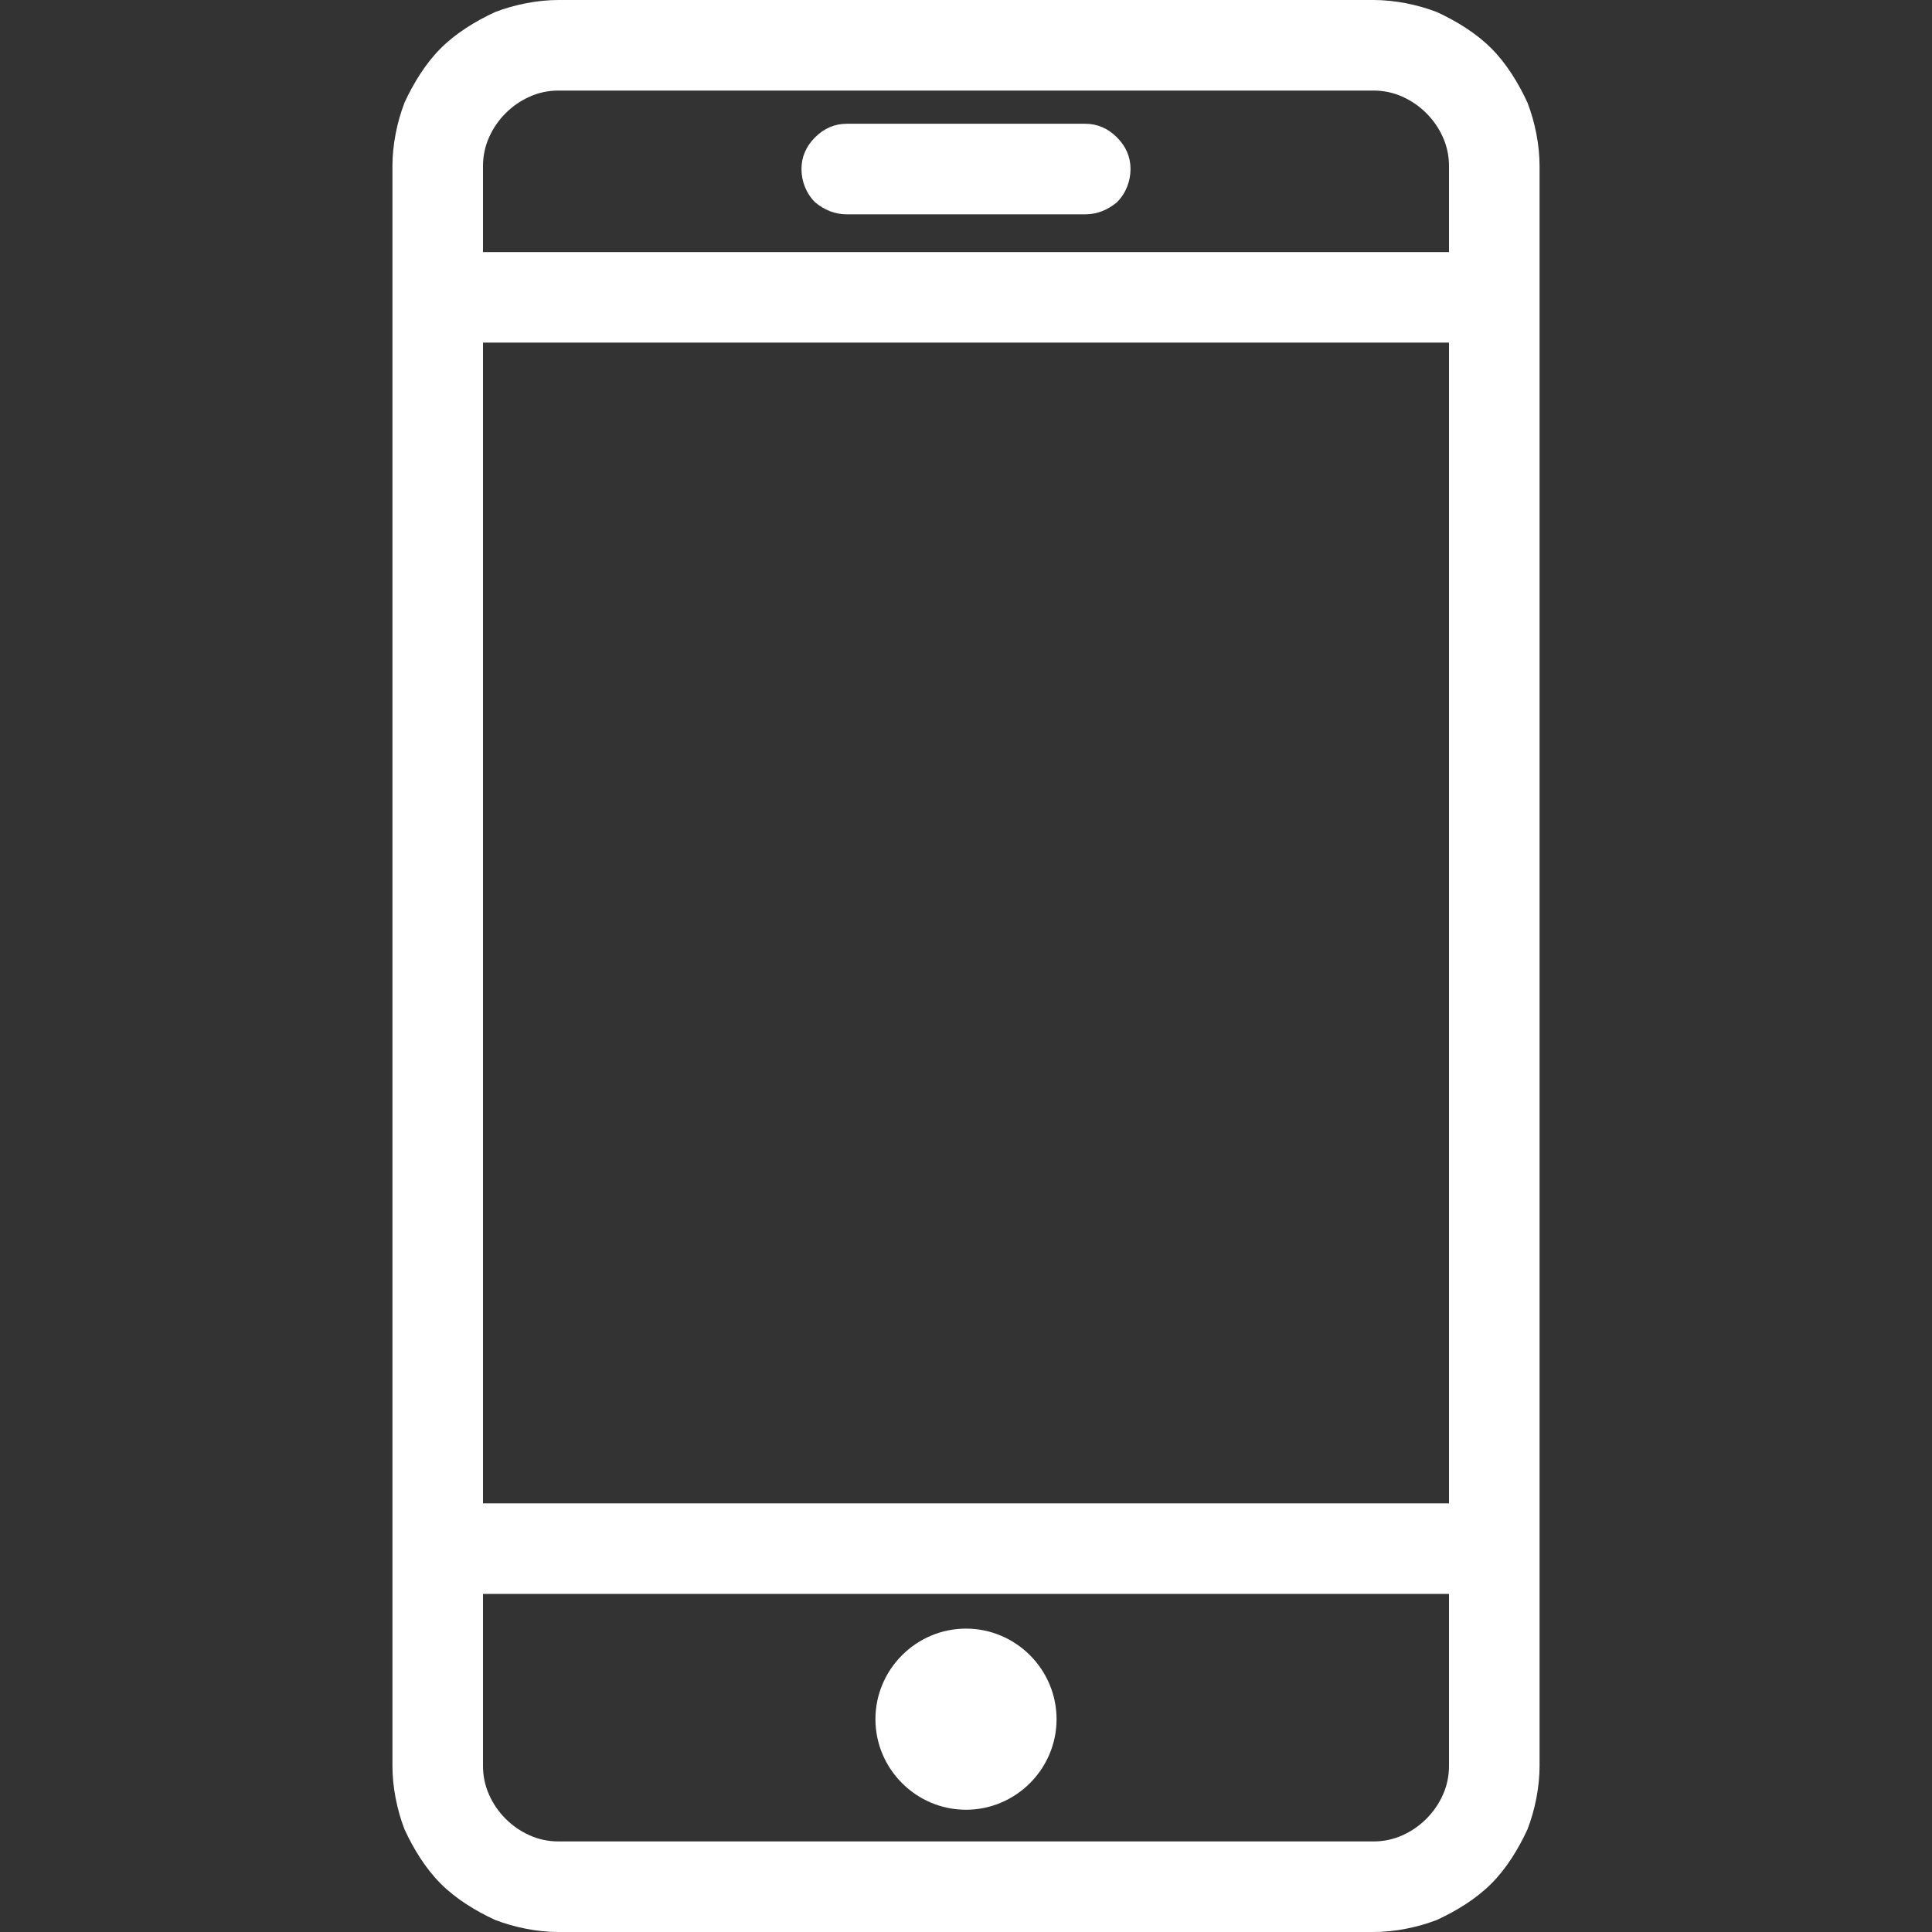
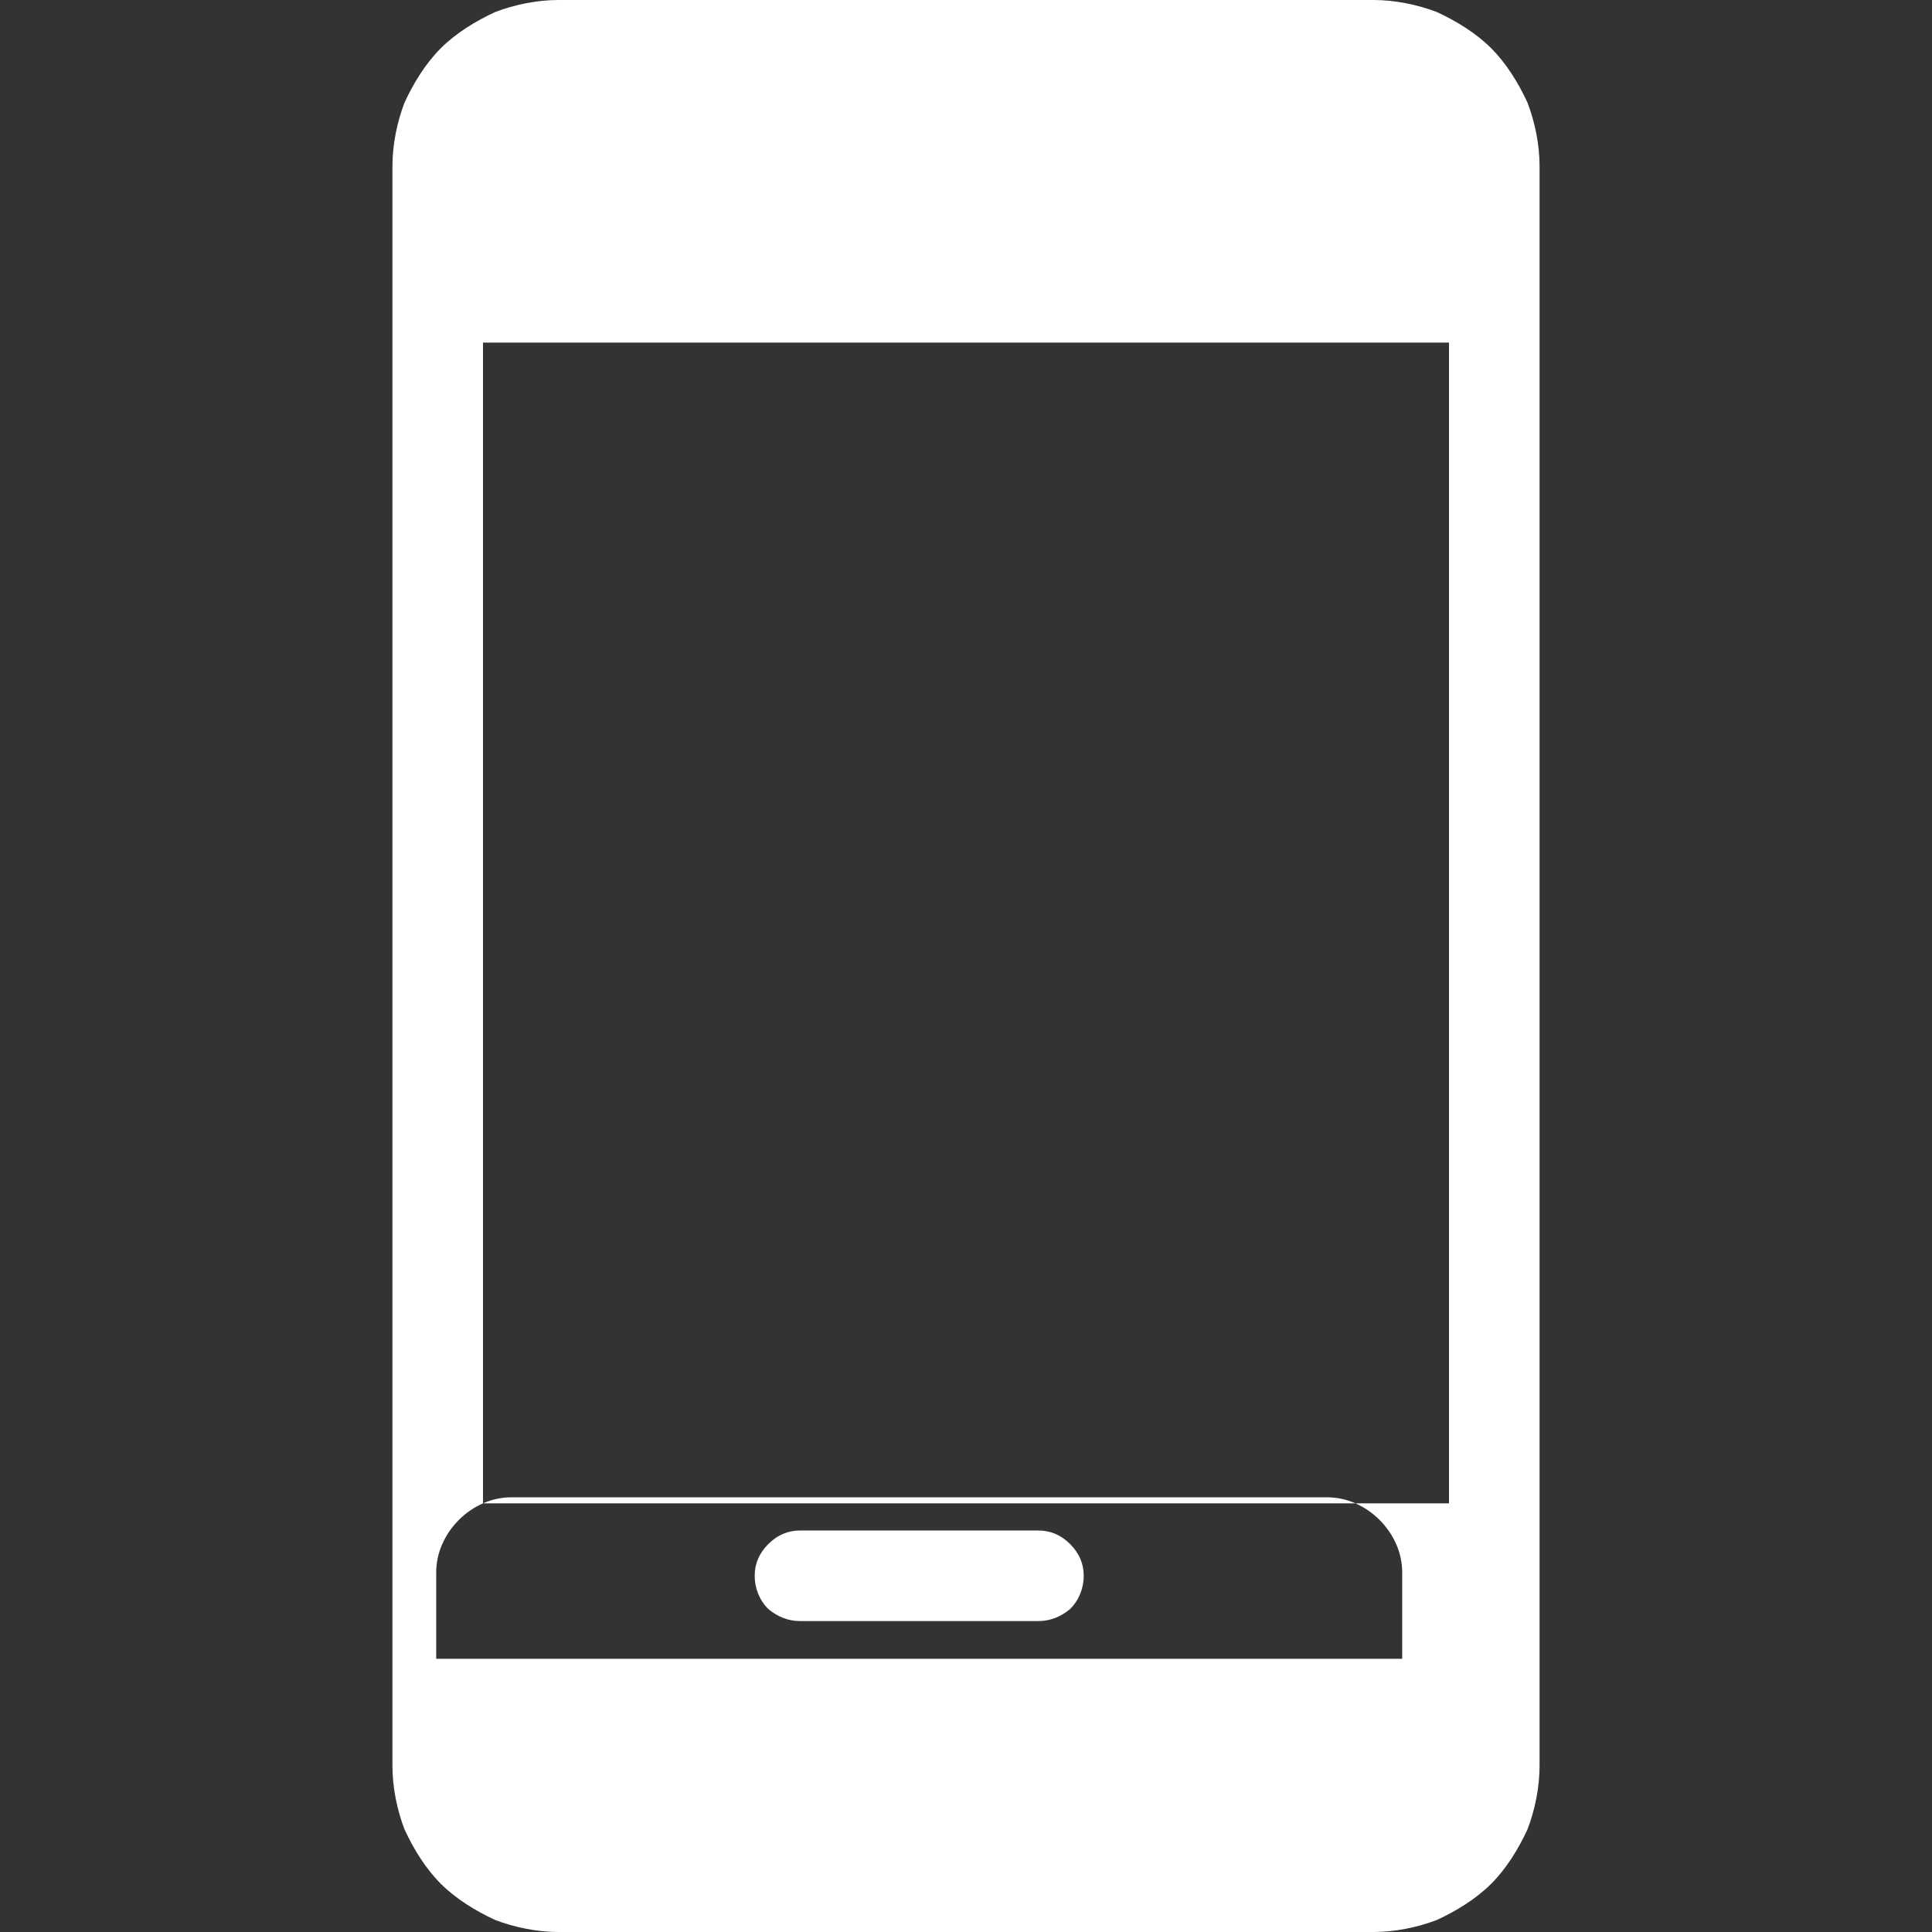
<svg xmlns="http://www.w3.org/2000/svg" version="1.2" viewBox="0 0 128 128" width="128" height="128">
  <rect x="0" y="0" width="128" height="128" fill="#333333" stroke="none" />
  <title>1904669_call_chat_device_message_mobile_icon-svg</title>
  <style> .s0 { fill: #ffffff } </style>
-   <path id="Layer" fill-rule="evenodd" class="s0" d="m95.2 0.8c1.3 0.6 2.6 1.4 3.6 2.4 1 1 1.8 2.3 2.4 3.6 0.5 1.3 0.8 2.8 0.8 4.2v106c0 1.4-0.3 2.9-0.8 4.2-0.6 1.3-1.4 2.6-2.4 3.6-1 1-2.3 1.8-3.6 2.4-1.3 0.5-2.8 0.8-4.2 0.8h-54c-1.4 0-2.9-0.3-4.2-0.8-1.3-0.6-2.6-1.4-3.6-2.4-1-1-1.8-2.3-2.4-3.6-0.5-1.3-0.8-2.8-0.8-4.2v-106c0-1.4 0.3-2.9 0.8-4.2 0.6-1.3 1.4-2.6 2.4-3.6 1-1 2.3-1.8 3.6-2.4 1.3-0.5 2.8-0.8 4.2-0.8h54c1.4 0 2.9 0.3 4.2 0.8zm-63.2 98.8h64v-76.9h-64zm3.1-93.2q-0.9 0.4-1.6 1.1-0.7 0.7-1.1 1.6-0.4 0.9-0.4 1.9v5.7h64v-5.7q0-1-0.4-1.9-0.4-0.9-1.1-1.6-0.7-0.7-1.6-1.1-0.9-0.4-1.9-0.4h-54q-1 0-1.9 0.4zm57.8 115.2q0.9-0.4 1.6-1.1 0.7-0.7 1.1-1.6 0.4-0.9 0.4-1.9v-11.4h-64v11.4q0 1 0.4 1.9 0.4 0.9 1.1 1.6 0.7 0.7 1.6 1.1 0.9 0.4 1.9 0.4h54q1 0 1.9-0.4zm-28.9-1.7c-3.3 0-6-2.7-6-6 0-3.3 2.7-6 6-6 3.3 0 6 2.7 6 6 0 3.3-2.7 6-6 6zm-10-106.5c-0.6-0.6-0.9-1.4-0.9-2.2 0-0.8 0.3-1.5 0.9-2.1 0.6-0.6 1.3-0.9 2.1-0.9h15.8c0.8 0 1.5 0.3 2.1 0.9 0.6 0.6 0.9 1.3 0.9 2.1 0 0.8-0.3 1.6-0.9 2.2-0.6 0.5-1.3 0.8-2.1 0.8h-15.8c-0.8 0-1.5-0.3-2.1-0.8z" />
+   <path id="Layer" fill-rule="evenodd" class="s0" d="m95.2 0.8c1.3 0.6 2.6 1.4 3.6 2.4 1 1 1.8 2.3 2.4 3.6 0.5 1.3 0.8 2.8 0.8 4.2v106c0 1.4-0.3 2.9-0.8 4.2-0.6 1.3-1.4 2.6-2.4 3.6-1 1-2.3 1.8-3.6 2.4-1.3 0.5-2.8 0.8-4.2 0.8h-54c-1.4 0-2.9-0.3-4.2-0.8-1.3-0.6-2.6-1.4-3.6-2.4-1-1-1.8-2.3-2.4-3.6-0.5-1.3-0.8-2.8-0.8-4.2v-106c0-1.4 0.3-2.9 0.8-4.2 0.6-1.3 1.4-2.6 2.4-3.6 1-1 2.3-1.8 3.6-2.4 1.3-0.5 2.8-0.8 4.2-0.8h54c1.4 0 2.9 0.3 4.2 0.8zm-63.2 98.8h64v-76.9h-64zq-0.9 0.4-1.6 1.1-0.7 0.7-1.1 1.6-0.4 0.9-0.4 1.9v5.7h64v-5.7q0-1-0.4-1.9-0.4-0.9-1.1-1.6-0.7-0.7-1.6-1.1-0.9-0.4-1.9-0.4h-54q-1 0-1.9 0.4zm57.8 115.2q0.9-0.4 1.6-1.1 0.7-0.7 1.1-1.6 0.4-0.9 0.4-1.9v-11.4h-64v11.4q0 1 0.4 1.9 0.4 0.9 1.1 1.6 0.7 0.7 1.6 1.1 0.9 0.4 1.9 0.4h54q1 0 1.9-0.4zm-28.9-1.7c-3.3 0-6-2.7-6-6 0-3.3 2.7-6 6-6 3.3 0 6 2.7 6 6 0 3.3-2.7 6-6 6zm-10-106.5c-0.6-0.6-0.9-1.4-0.9-2.2 0-0.8 0.3-1.5 0.9-2.1 0.6-0.6 1.3-0.9 2.1-0.9h15.8c0.8 0 1.5 0.3 2.1 0.9 0.6 0.6 0.9 1.3 0.9 2.1 0 0.8-0.3 1.6-0.9 2.2-0.6 0.5-1.3 0.8-2.1 0.8h-15.8c-0.8 0-1.5-0.3-2.1-0.8z" />
</svg>